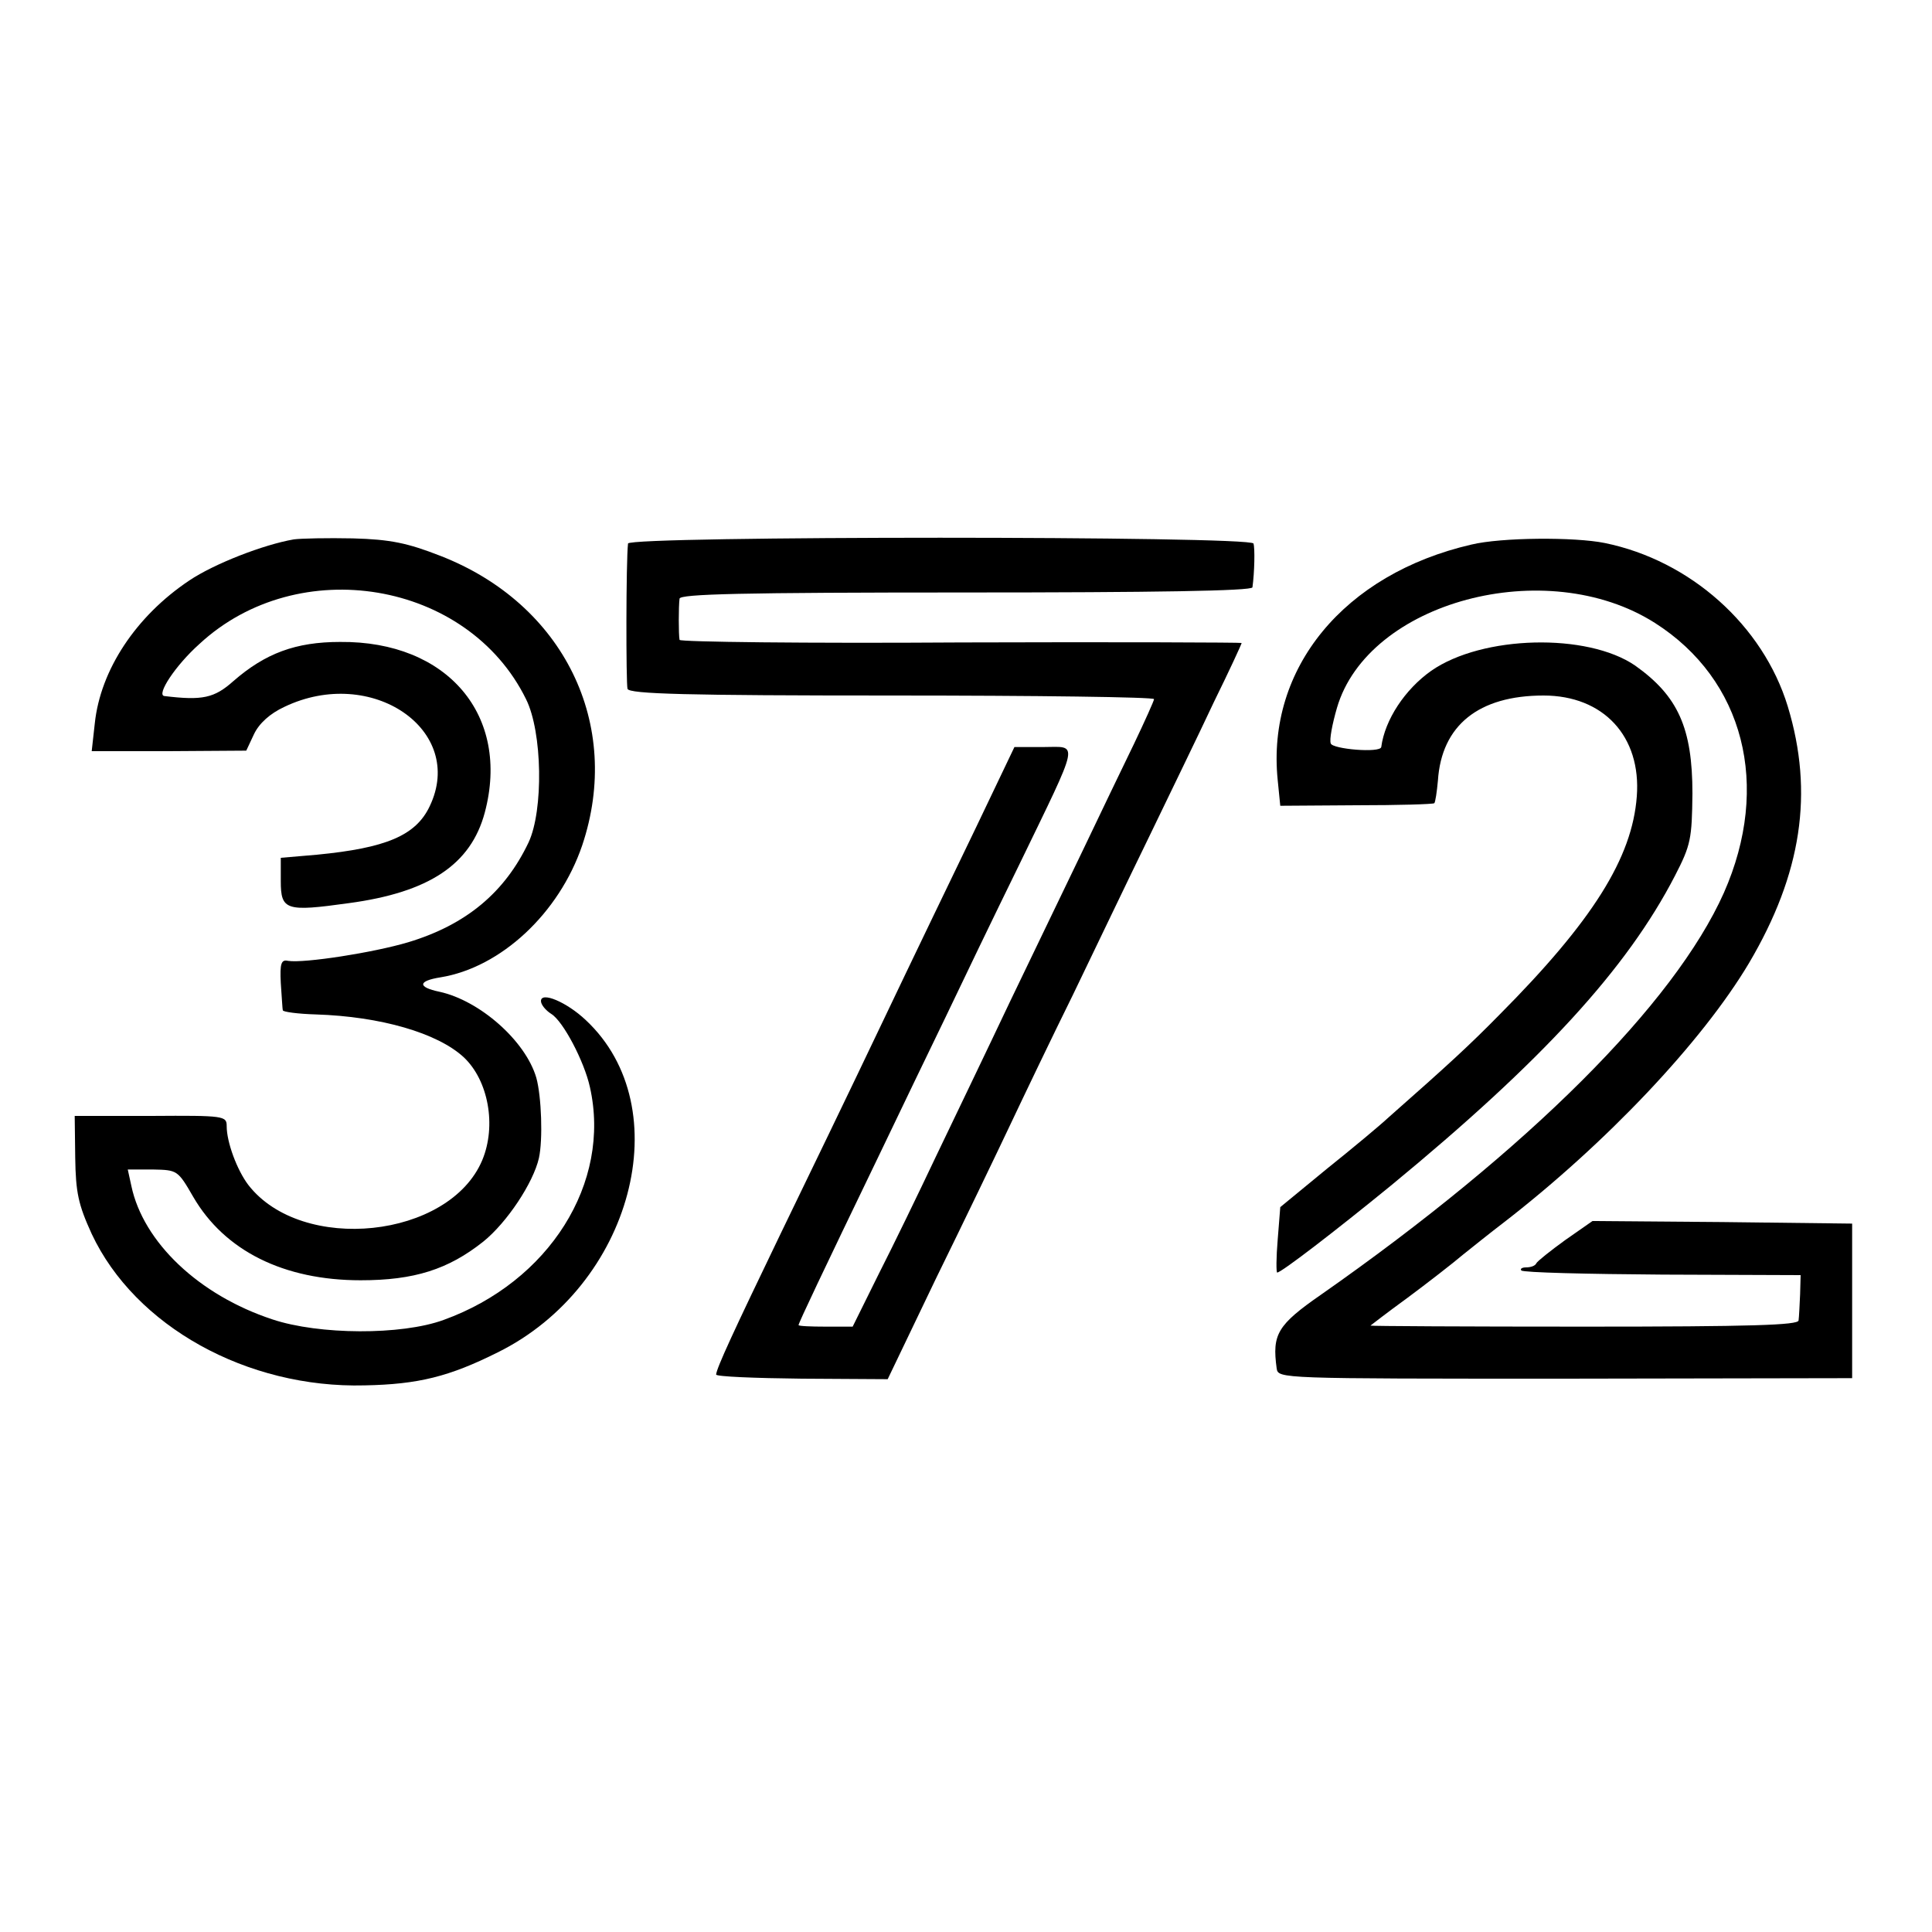
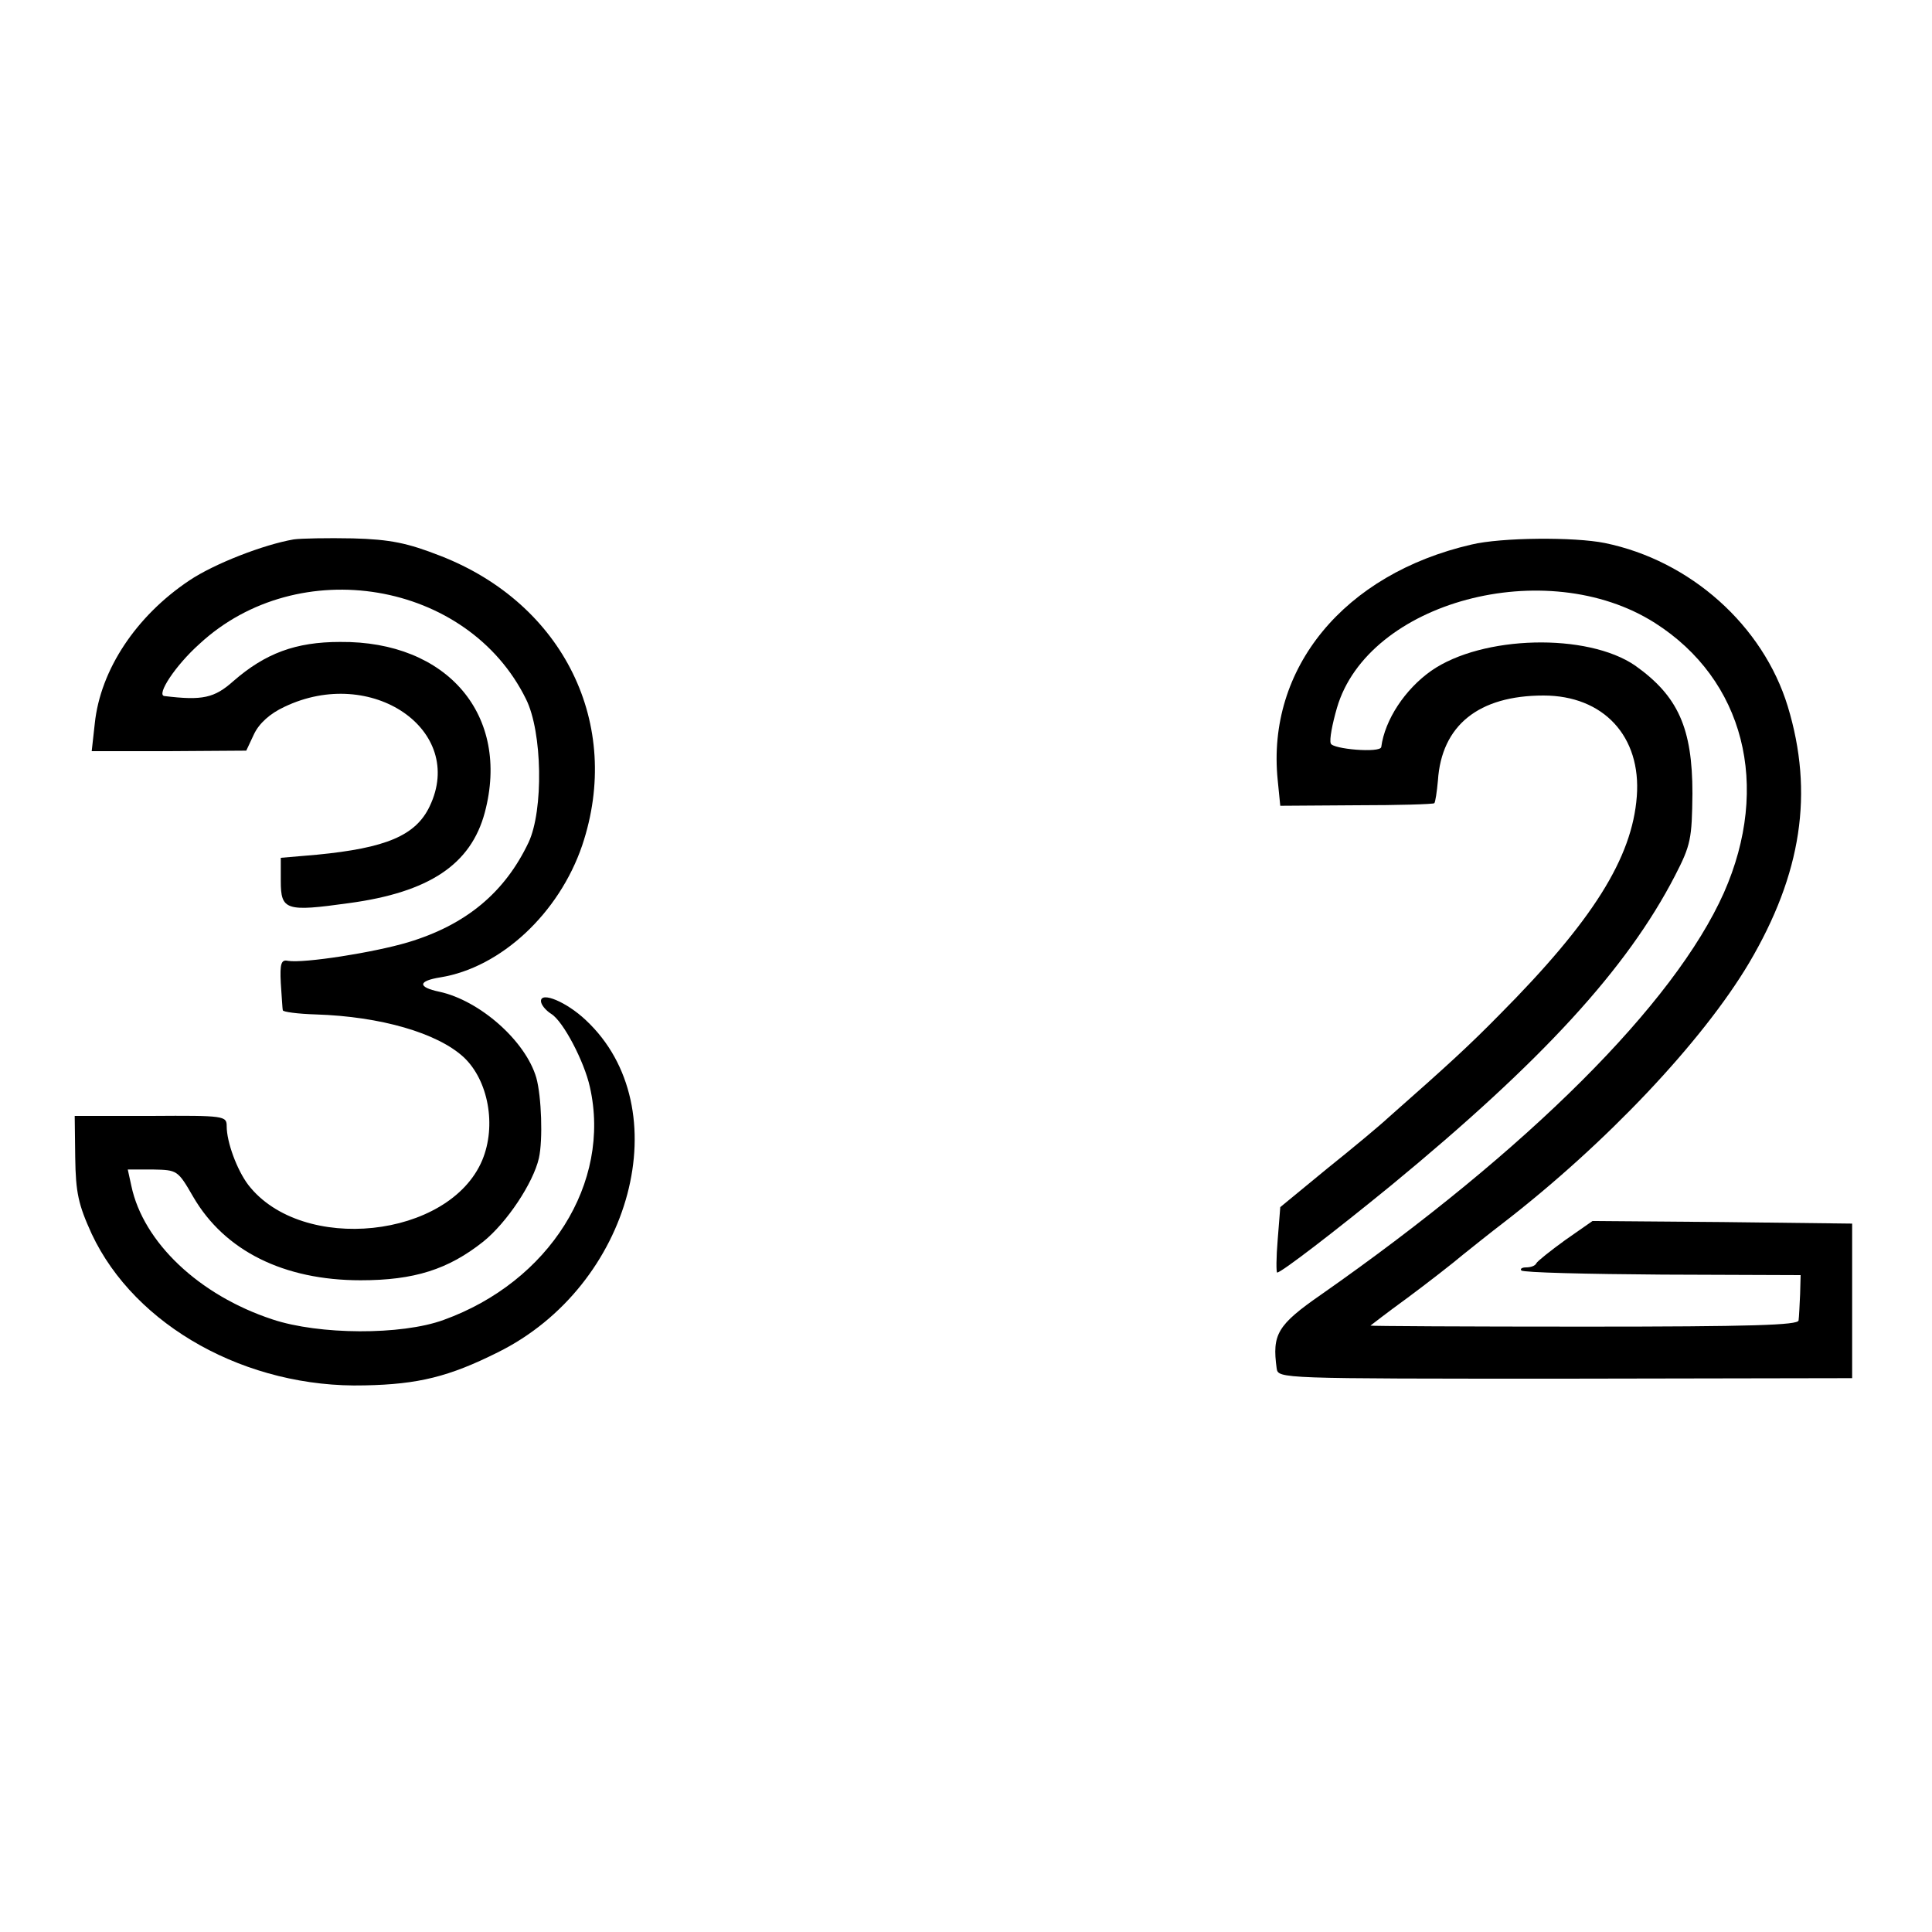
<svg xmlns="http://www.w3.org/2000/svg" version="1.0" width="375pt" height="375pt" viewBox="0 0 375 375" preserveAspectRatio="xMidYMid meet">
  <g transform="translate(0,375) scale(0.1,-0.1)" fill="#000000" stroke="none">
    <path d="M570 2703 c-58 -10 -154 -47 -203 -80 -103 -69 -172 -173 -183 -277 l-6 -54 150 0 150 1 15 32 c10 21 31 40 59 53 169 81 353 -45 282 -193 -27 -57 -85 -81 -219 -94 l-70 -6 0 -45 c0 -57 10 -60 132 -43 156 21 237 75 264 176 50 188 -72 333 -281 331 -86 0 -145 -22 -207 -76 -37 -33 -60 -38 -134 -29 -16 2 21 59 68 101 192 178 521 123 634 -107 32 -64 34 -216 5 -278 -46 -97 -121 -160 -234 -194 -67 -20 -202 -41 -233 -36 -13 3 -16 -5 -14 -43 2 -26 3 -50 4 -53 0 -3 29 -7 64 -8 126 -4 236 -36 287 -83 48 -45 64 -133 36 -200 -64 -152 -350 -182 -454 -48 -22 29 -42 83 -42 114 0 20 -4 21 -147 20 l-148 0 1 -81 c1 -68 6 -91 32 -148 84 -179 301 -300 530 -294 104 2 164 17 258 64 261 129 353 475 171 645 -37 35 -87 56 -87 37 0 -7 9 -18 20 -25 23 -14 64 -92 75 -142 42 -186 -79 -378 -284 -452 -82 -30 -242 -29 -332 1 -143 47 -251 150 -274 259 l-7 32 49 0 c47 -1 48 -1 78 -53 61 -105 176 -162 325 -162 104 0 170 21 238 75 46 37 97 114 108 162 8 36 5 120 -5 156 -21 72 -110 150 -188 167 -43 9 -42 21 2 28 117 19 230 124 275 256 79 235 -36 469 -275 562 -64 25 -97 32 -170 34 -49 1 -101 0 -115 -2z" />
-     <path d="M1219 2695 c-4 -34 -4 -272 -1 -282 3 -10 115 -13 513 -13 280 0 509 -3 509 -7 0 -3 -18 -43 -39 -87 -22 -45 -66 -137 -99 -206 -33 -69 -97 -201 -142 -295 -44 -93 -109 -228 -143 -299 -34 -72 -84 -175 -112 -230 l-50 -101 -53 0 c-28 0 -52 1 -52 3 0 4 46 101 155 327 42 88 101 210 130 270 29 61 93 194 143 296 120 248 116 229 47 229 l-56 0 -75 -157 c-42 -87 -125 -259 -184 -383 -59 -124 -147 -306 -195 -405 -91 -189 -124 -260 -125 -273 0 -4 75 -7 166 -8 l167 -1 94 196 c53 108 117 241 143 296 26 55 81 170 123 255 41 85 107 223 147 305 40 83 97 200 126 262 30 61 54 113 54 115 0 1 -245 2 -545 1 -300 -2 -545 1 -546 5 -2 10 -2 65 0 80 1 9 119 12 556 12 363 0 555 3 556 10 4 29 5 76 2 85 -5 15 -1213 15 -1214 0z" />
    <path d="M2856 2693 c-247 -57 -398 -240 -376 -457 l5 -50 148 1 c81 0 149 2 151 4 2 2 5 22 7 44 7 107 79 165 205 165 116 0 190 -79 181 -196 -9 -119 -85 -241 -267 -424 -57 -58 -97 -95 -215 -199 -16 -15 -70 -60 -120 -100 l-90 -74 -5 -63 c-3 -35 -3 -64 -1 -64 8 0 112 80 221 169 294 242 458 421 551 601 31 60 33 72 34 160 0 127 -28 189 -111 248 -93 64 -297 59 -396 -10 -51 -36 -90 -95 -97 -148 -2 -12 -95 -4 -98 7 -3 7 3 38 12 69 60 206 406 299 617 165 173 -110 226 -316 134 -524 -96 -215 -379 -498 -782 -780 -85 -59 -95 -77 -86 -143 3 -20 4 -20 560 -20 l557 1 0 150 0 150 -252 3 -252 2 -53 -37 c-29 -21 -54 -41 -56 -45 -2 -5 -11 -8 -20 -8 -8 0 -12 -3 -9 -6 4 -4 127 -7 274 -8 l268 -1 -1 -37 c-1 -21 -2 -44 -3 -51 -1 -9 -90 -12 -416 -12 -228 0 -415 1 -415 2 0 0 32 25 72 54 39 29 88 67 108 84 20 16 55 44 76 60 201 155 388 353 479 506 102 173 126 330 75 498 -48 157 -189 283 -355 317 -59 12 -201 11 -259 -3z" />
  </g>
</svg>